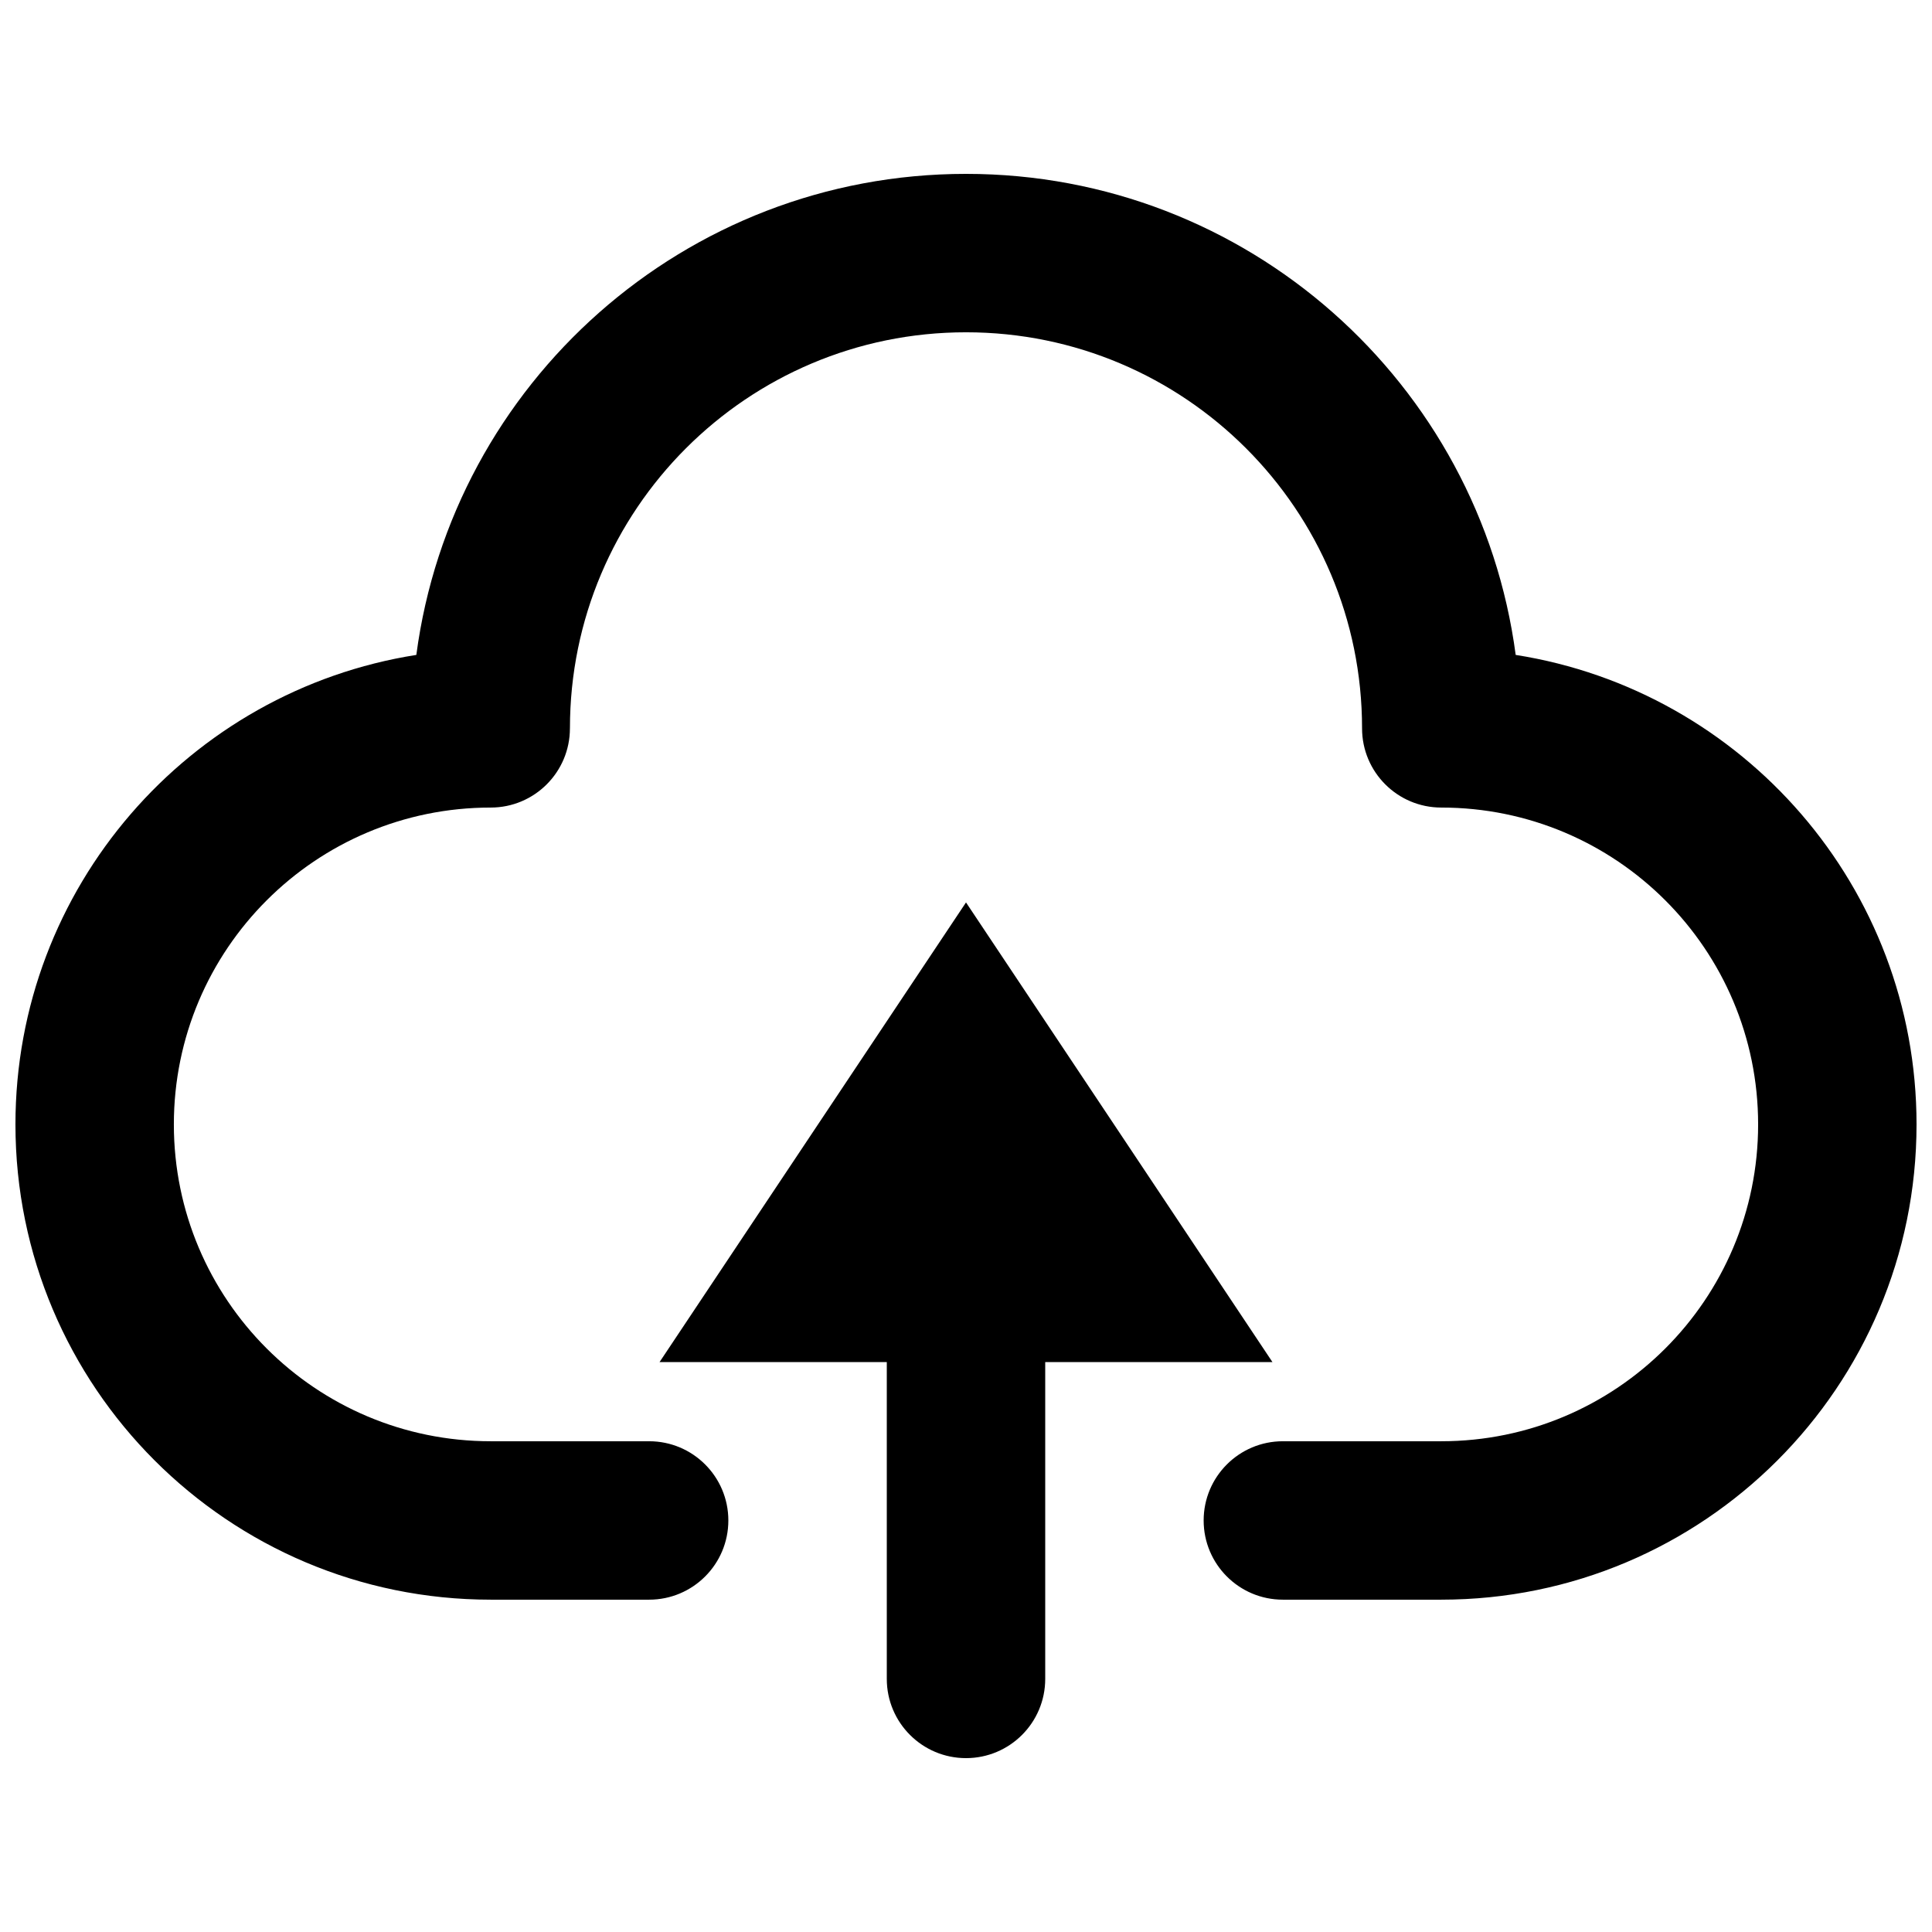
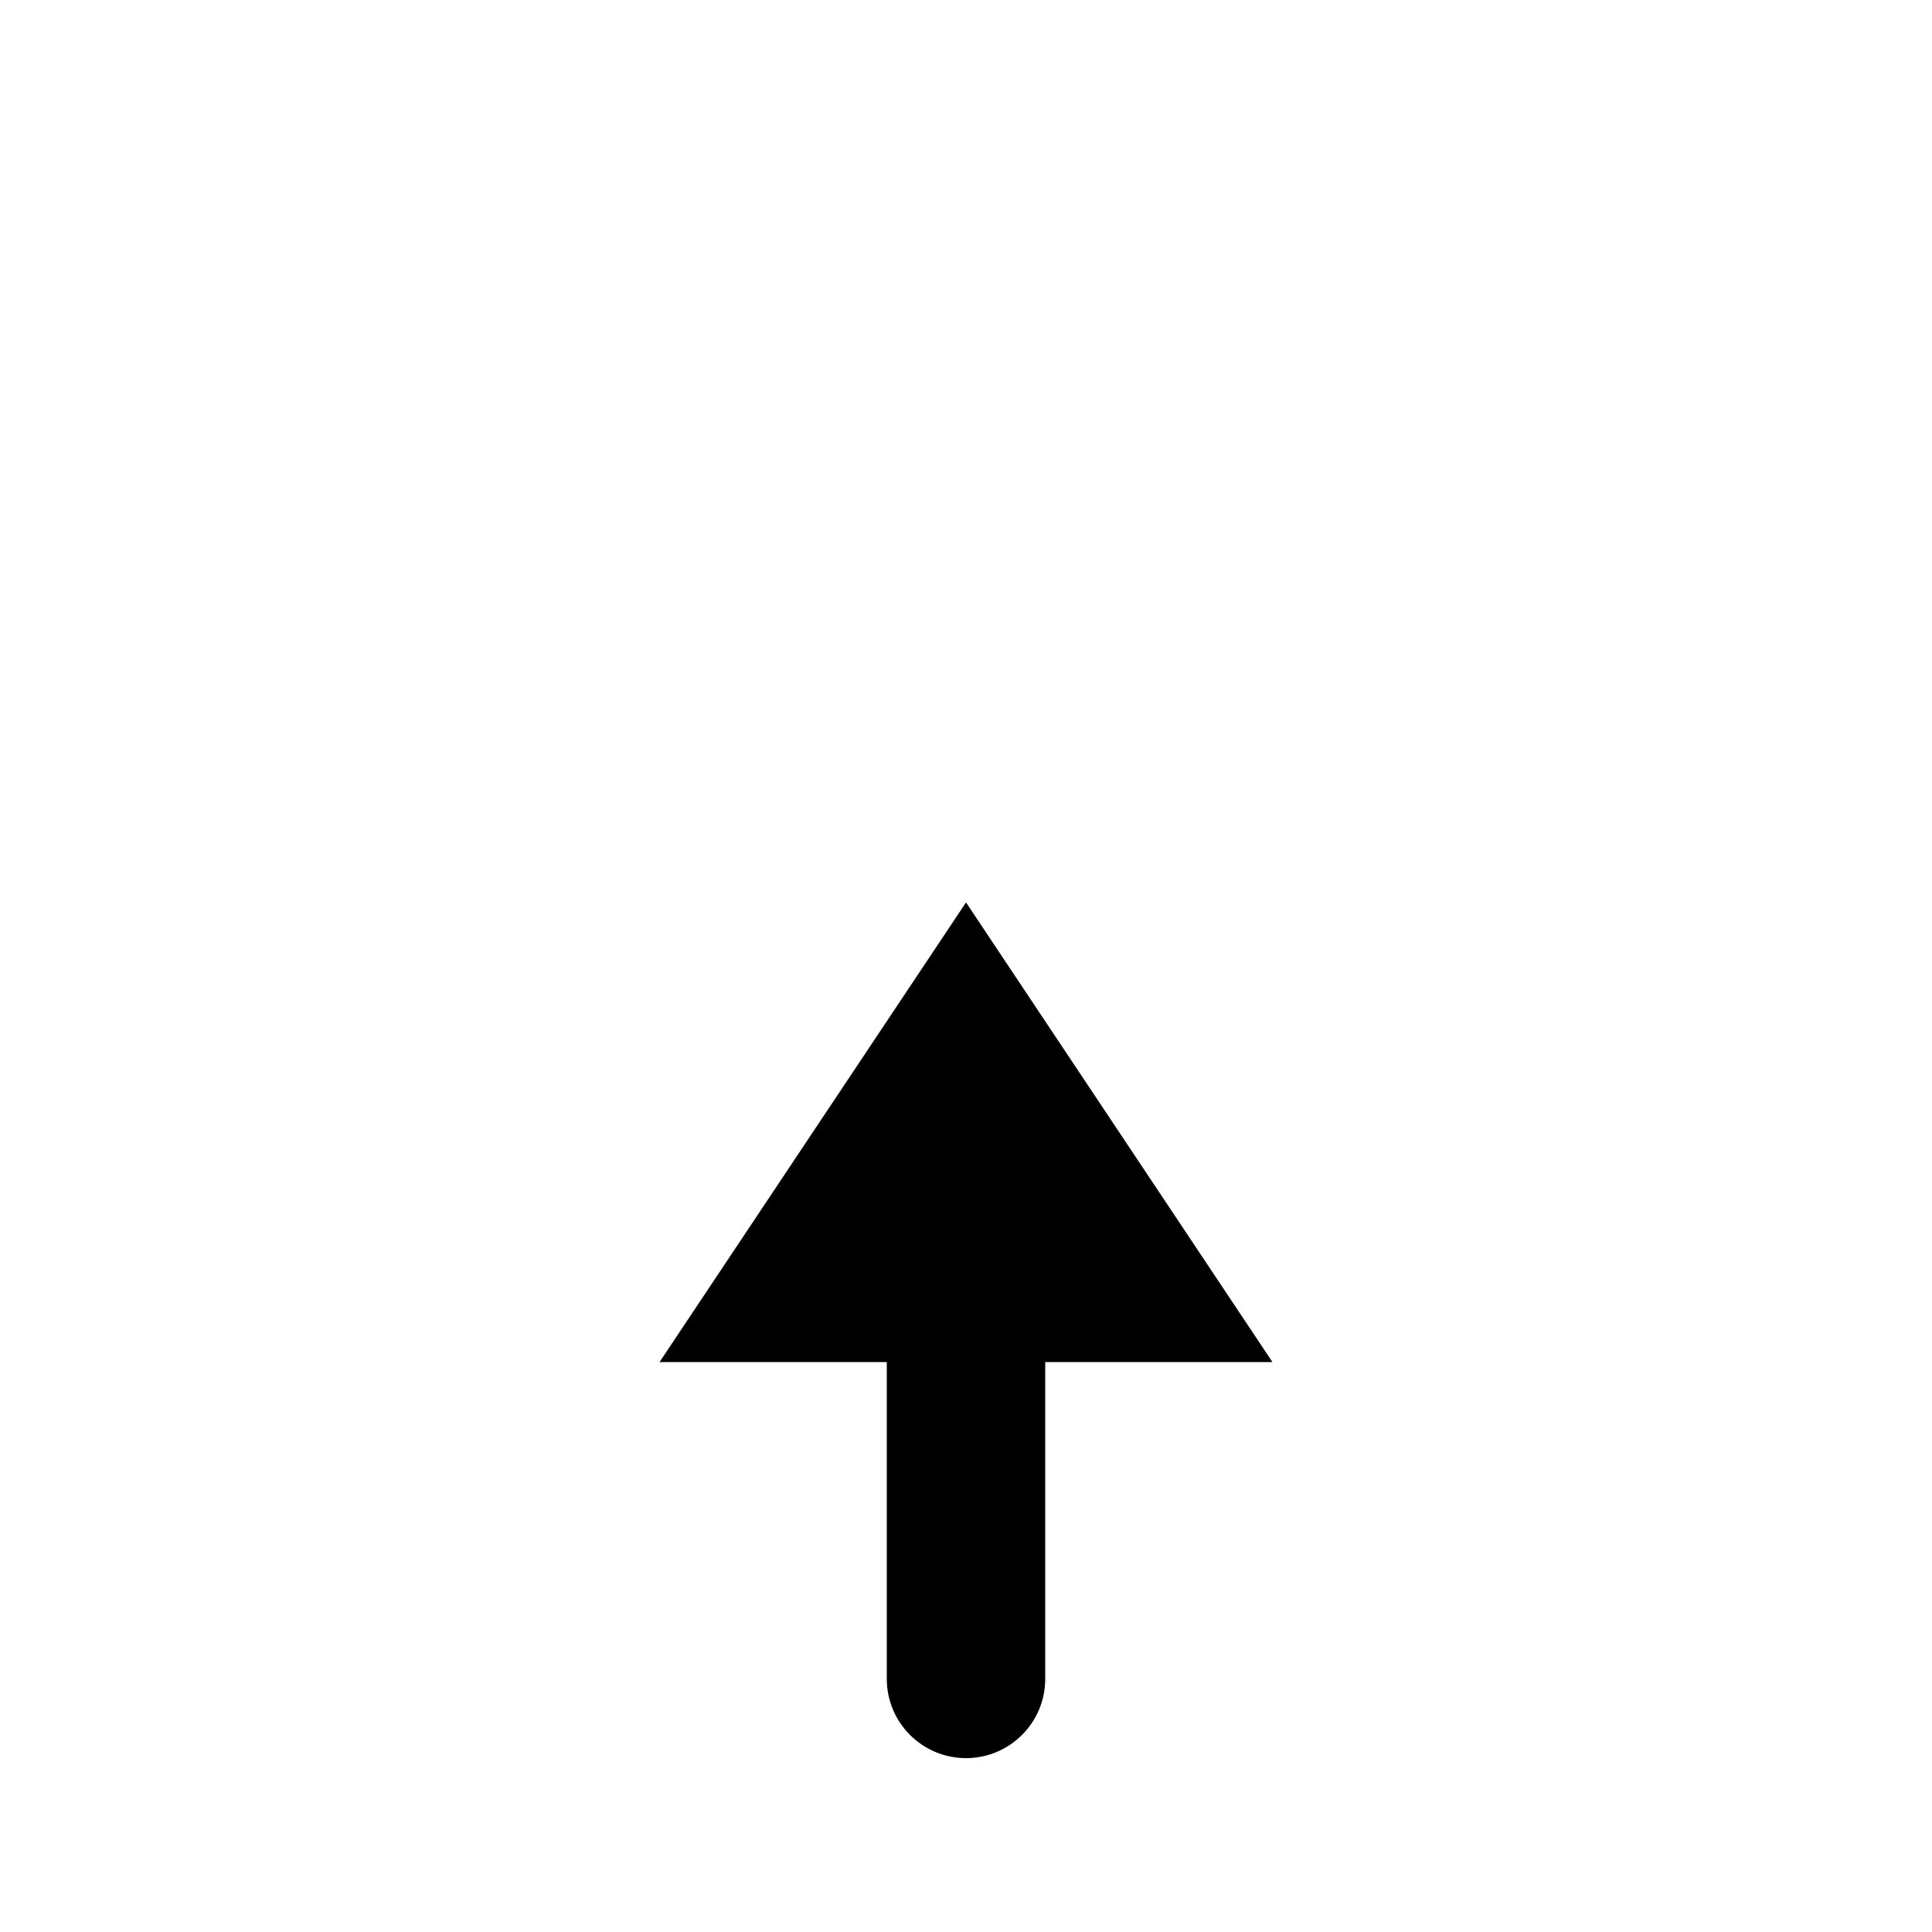
<svg xmlns="http://www.w3.org/2000/svg" width="800px" height="800px" version="1.1" viewBox="144 144 512 512">
  <defs>
    <clipPath id="a">
-       <path d="m148.09 190h503.81v378h-503.81z" />
-     </clipPath>
+       </clipPath>
  </defs>
  <g clip-path="url(#a)">
    <path d="m295.04 337.02c0-57.969 46.992-104.96 104.96-104.96 57.965 0 104.96 46.992 104.96 104.96 0 11.594 9.398 20.992 20.992 20.992 46.375 0 83.969 37.594 83.969 83.969 0 46.371-37.594 83.965-83.969 83.965h-41.984c-11.594 0-20.988 9.398-20.988 20.992s9.395 20.992 20.988 20.992h41.984c69.562 0 125.95-56.391 125.95-125.95 0-62.855-46.039-114.96-106.23-124.42-9.52-71.957-71.109-127.48-145.67-127.48s-136.15 55.527-145.67 127.48c-60.199 9.465-106.24 61.566-106.24 124.42 0 69.559 56.391 125.95 125.95 125.95h41.984c11.594 0 20.992-9.398 20.992-20.992s-9.398-20.992-20.992-20.992h-41.984c-46.375 0-83.969-37.594-83.969-83.965 0-46.375 37.594-83.969 83.969-83.969 11.594 0 20.992-9.398 20.992-20.992z" />
  </g>
  <path d="m379.01 588.93c0 11.594 9.398 20.992 20.992 20.992s20.992-9.398 20.992-20.992v-83.969h60.215l-81.207-121.81-81.211 121.81h60.219z" />
</svg>